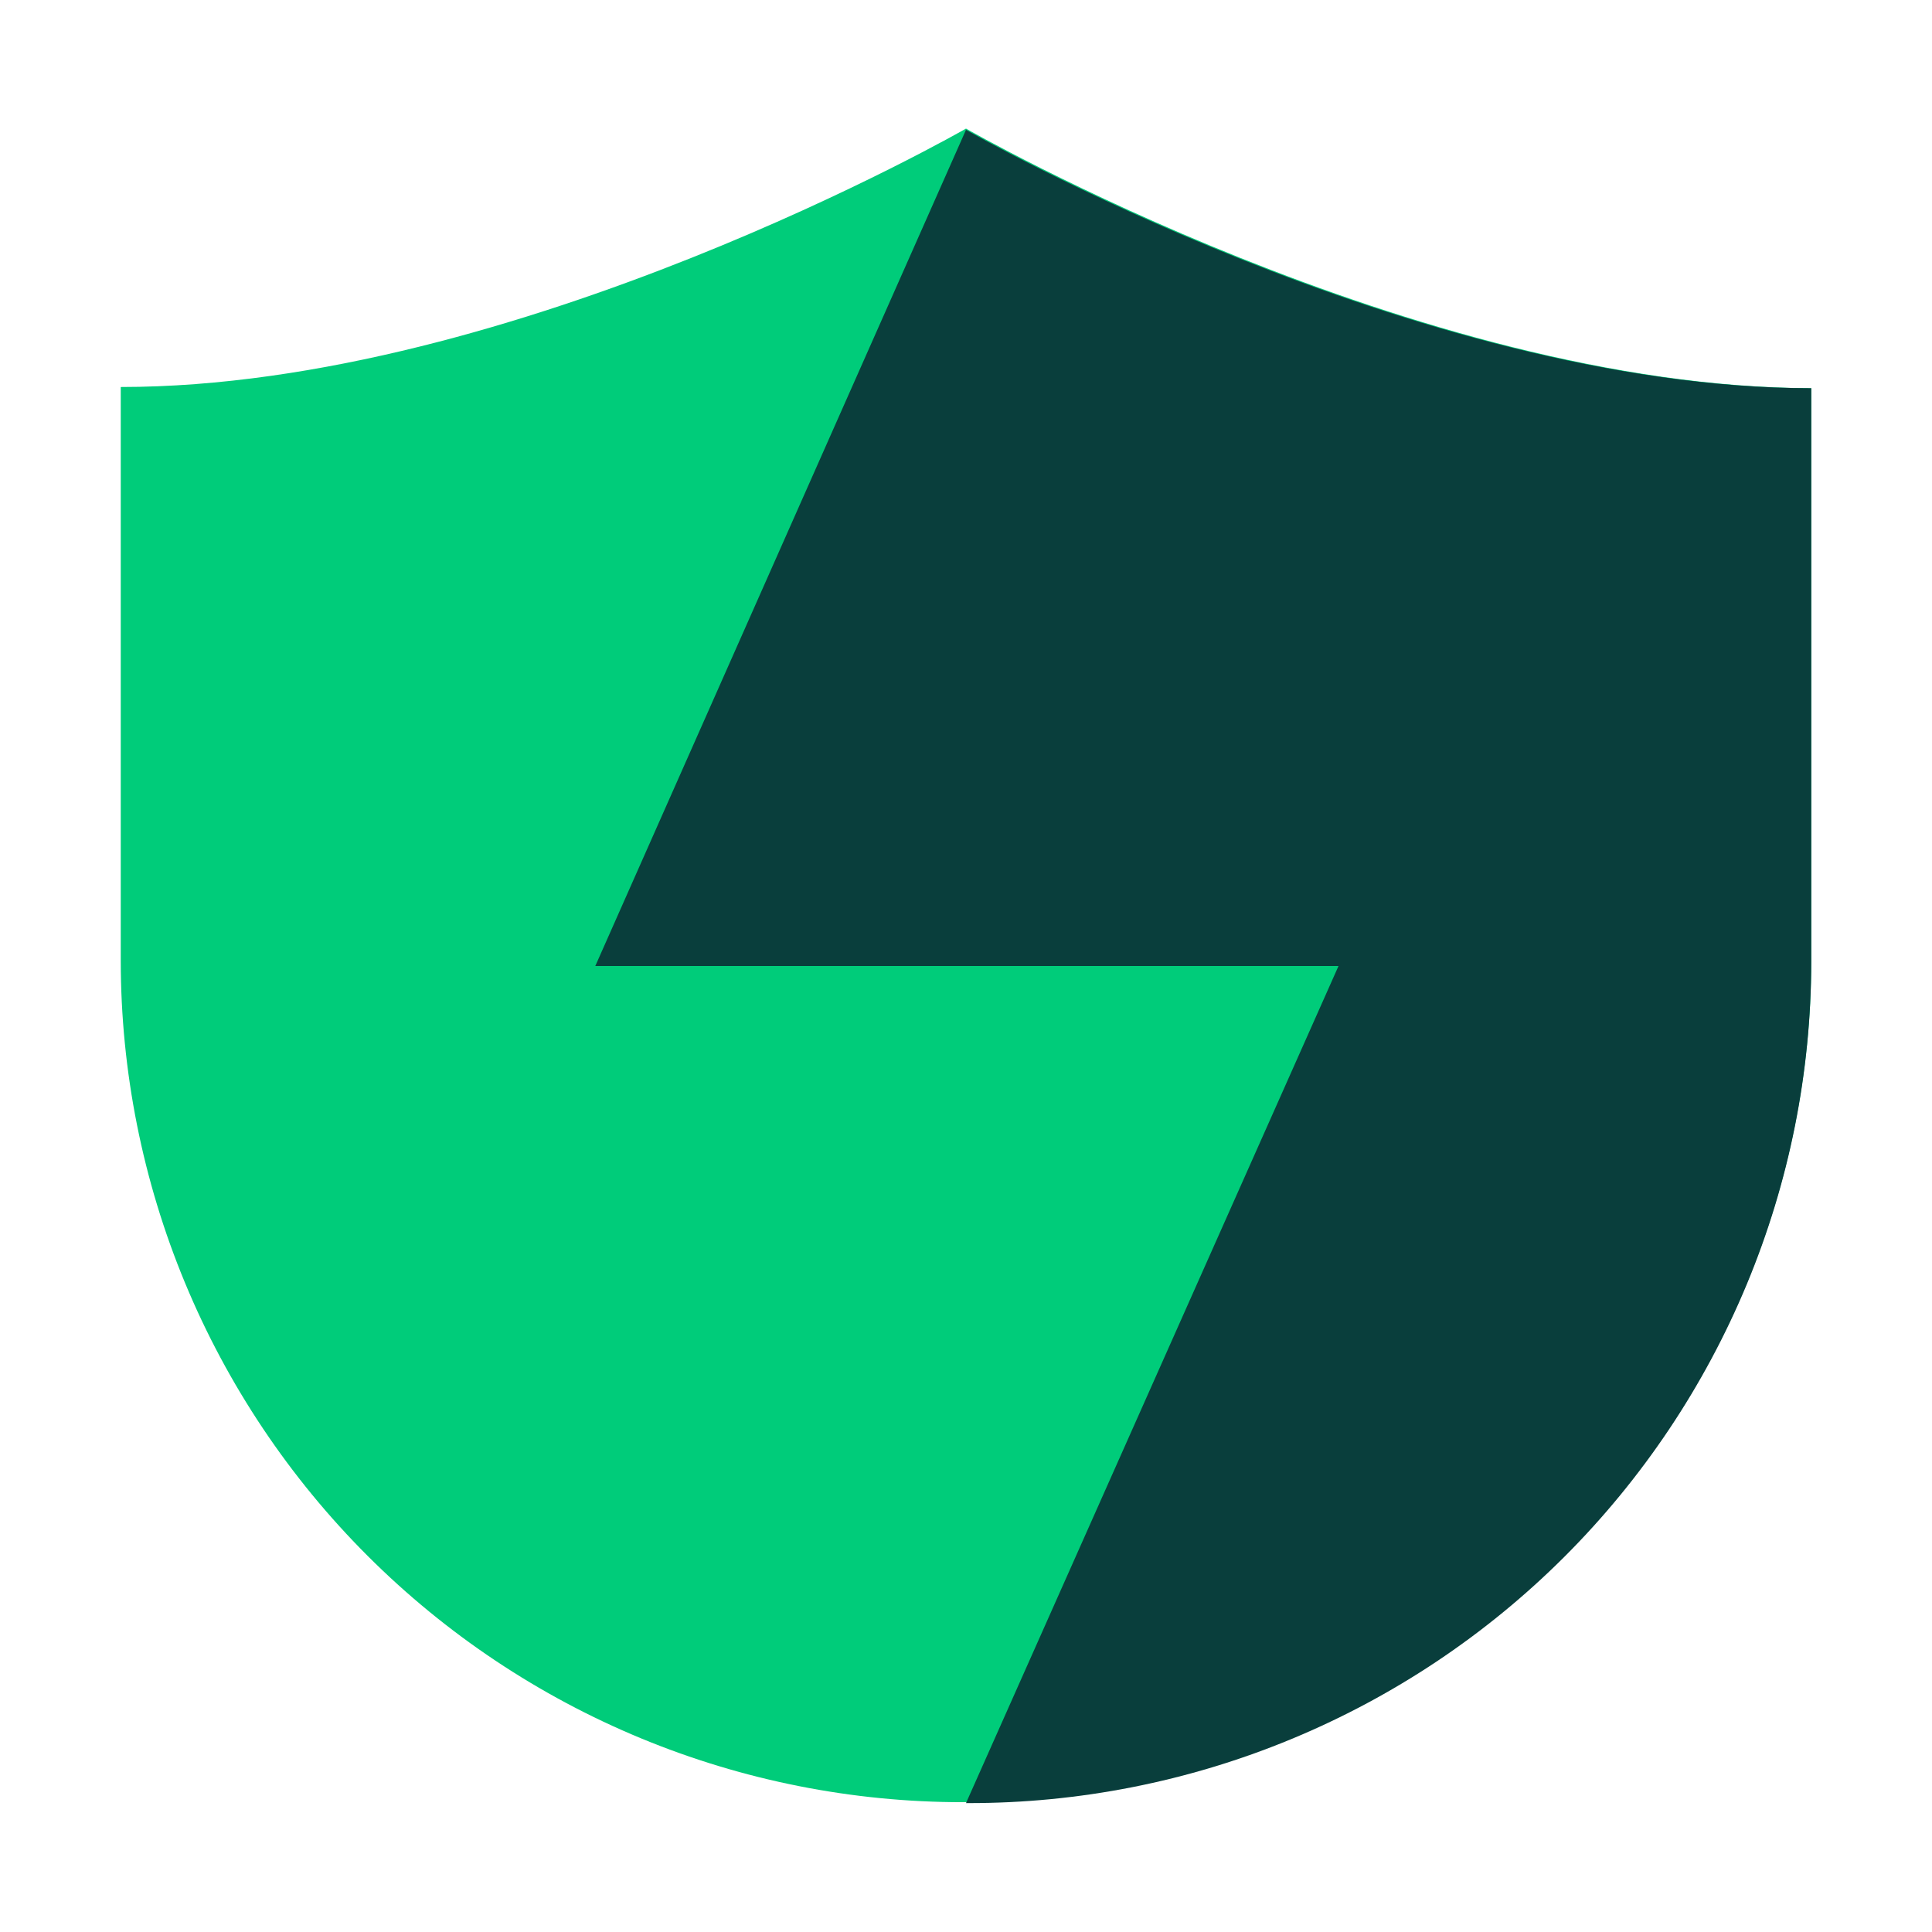
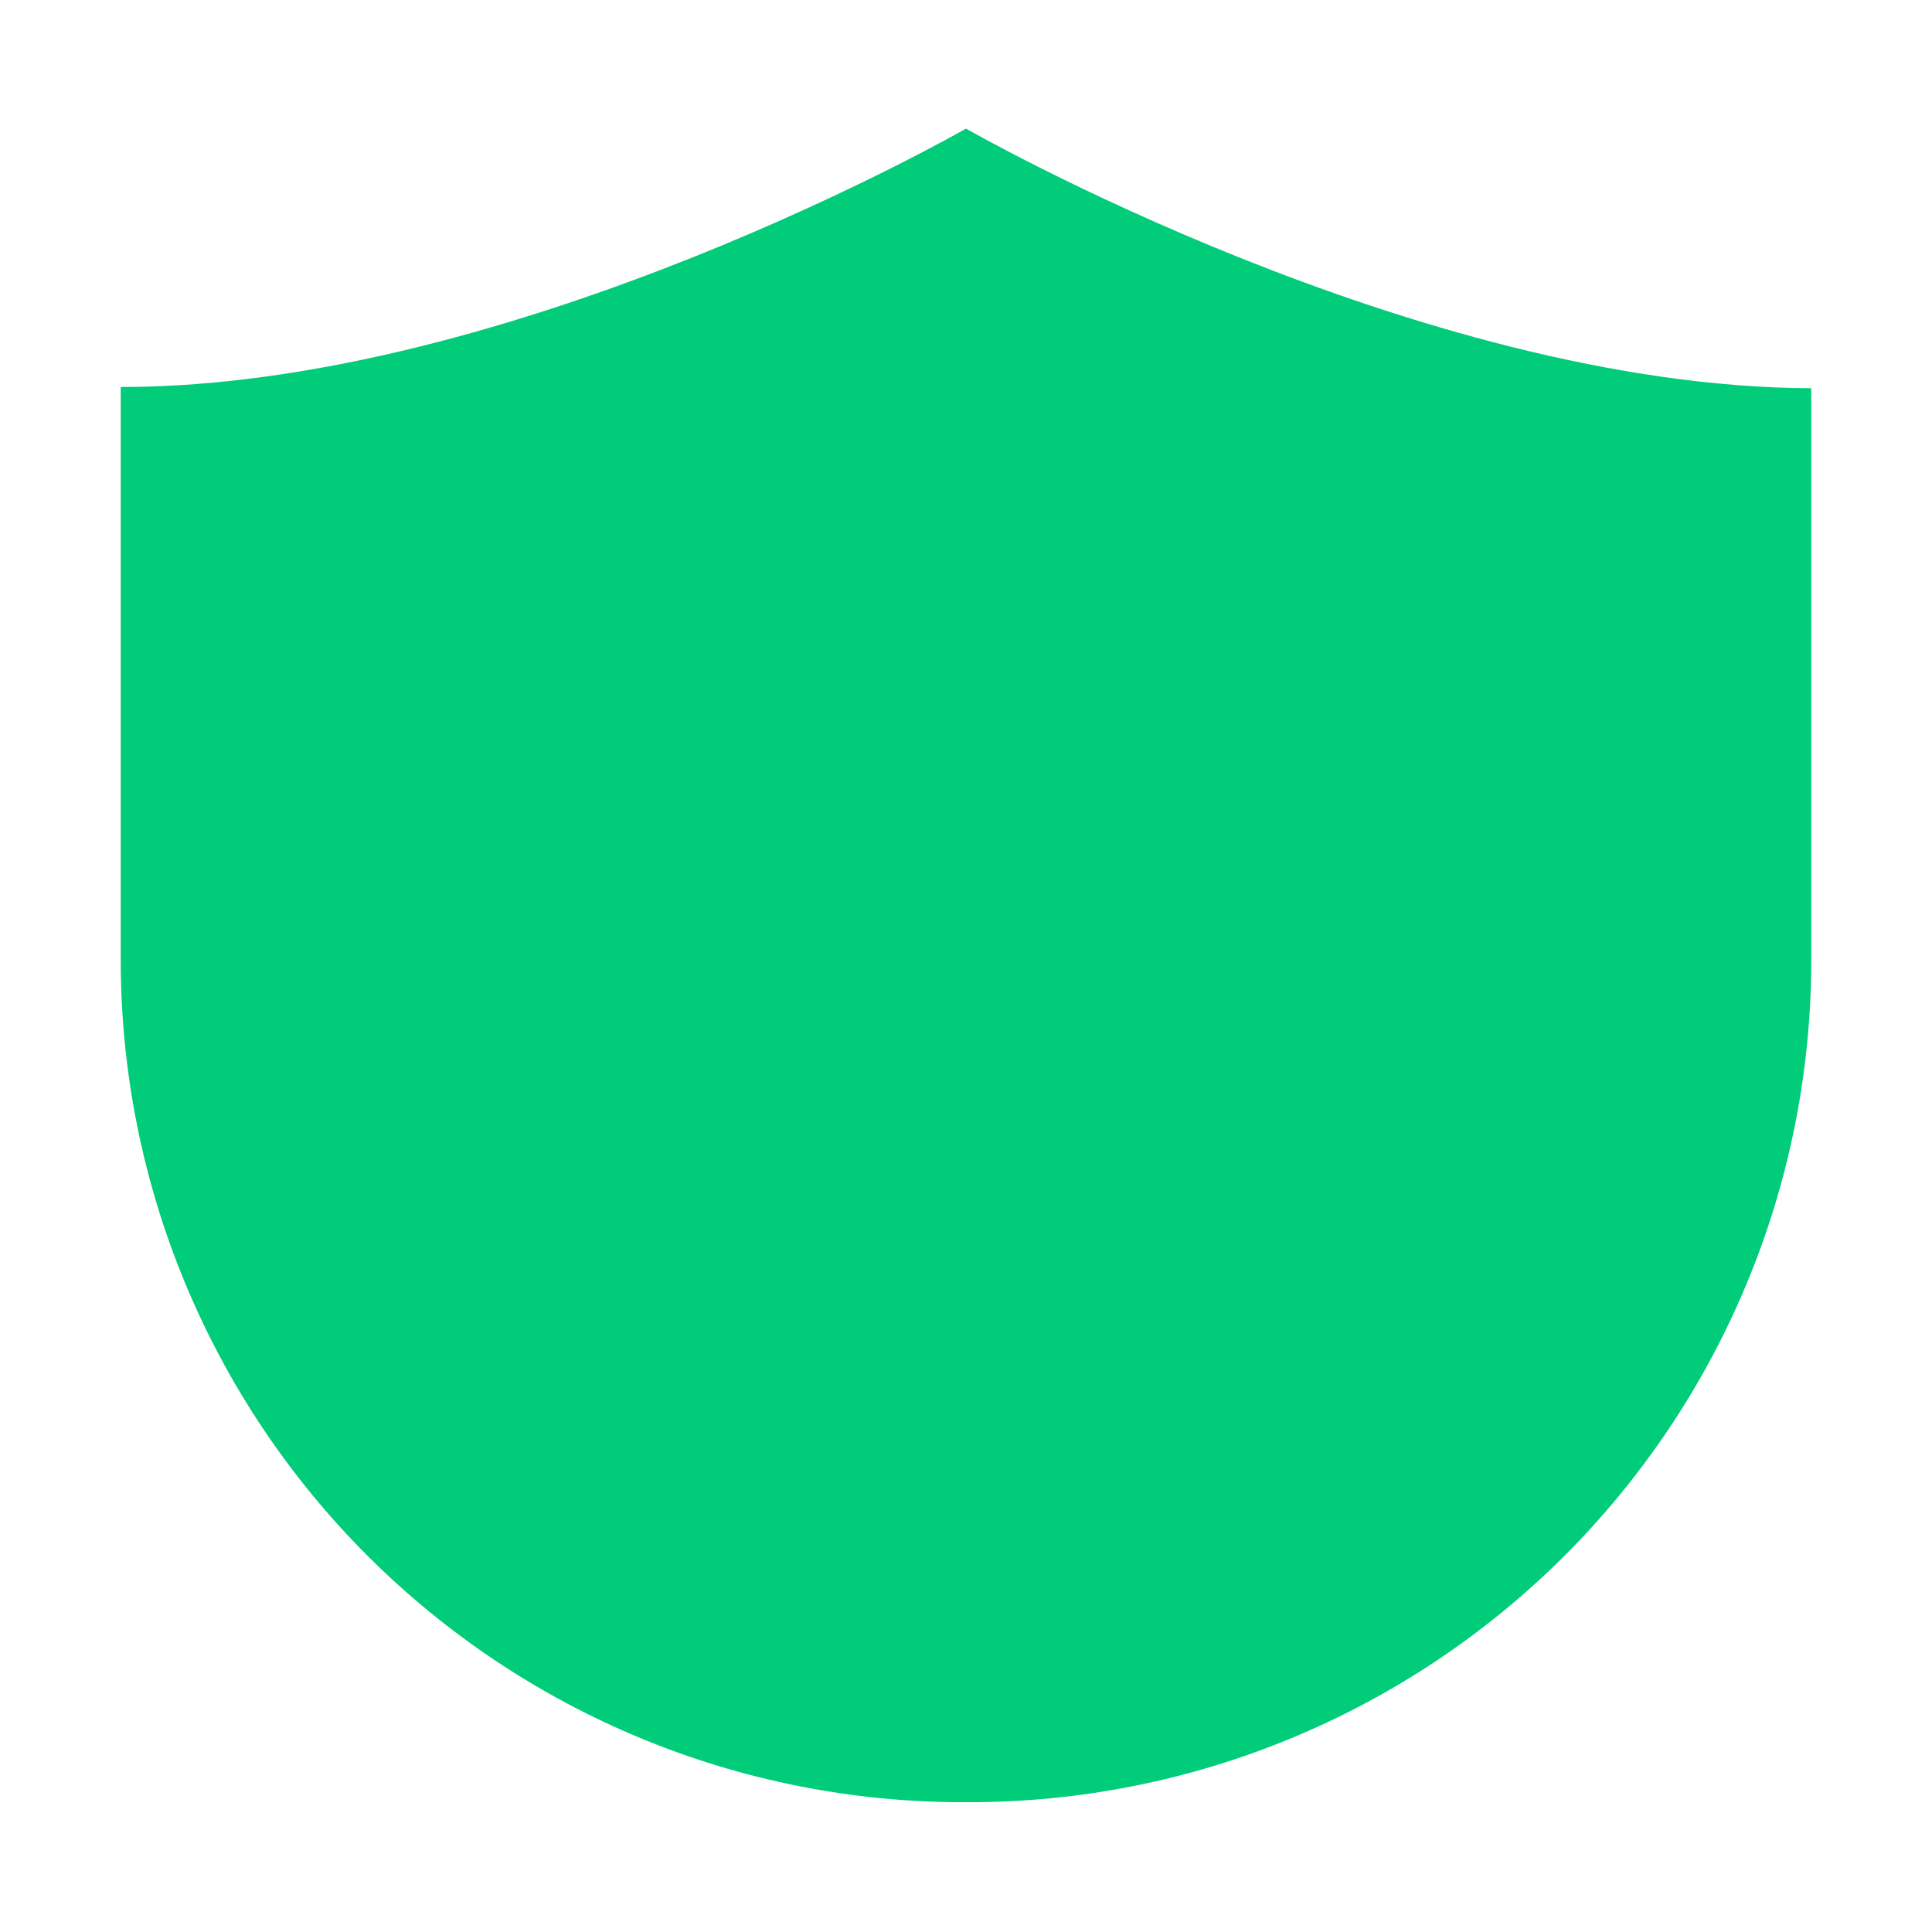
<svg xmlns="http://www.w3.org/2000/svg" width="64" height="64" viewBox="0 0 64 64" fill="none">
  <path d="M32 4.26C32 4.26 17.09 12.82 4 12.82V31.82C4.001 35.483 4.724 39.109 6.127 42.492C7.53 45.876 9.585 48.949 12.176 51.538C14.767 54.127 17.842 56.18 21.226 57.581C24.61 58.981 28.237 59.701 31.9 59.7H32.06C35.723 59.707 39.351 58.992 42.737 57.596C46.123 56.201 49.201 54.152 51.796 51.567C54.39 48.981 56.45 45.91 57.858 42.529C59.266 39.148 59.993 35.523 60 31.86V12.86C46.91 12.82 32 4.26 32 4.26Z" fill="#00CC7A" />
-   <path d="M19.72 32H44.34L32 59.73H32.07C35.734 59.735 39.364 59.019 42.751 57.62C46.138 56.222 49.216 54.171 51.81 51.583C54.404 48.994 56.462 45.92 57.868 42.536C59.273 39.152 59.998 35.524 60 31.86V12.86C46.93 12.86 32 4.3 32 4.3L19.72 32Z" fill="#093E3C" />
</svg>